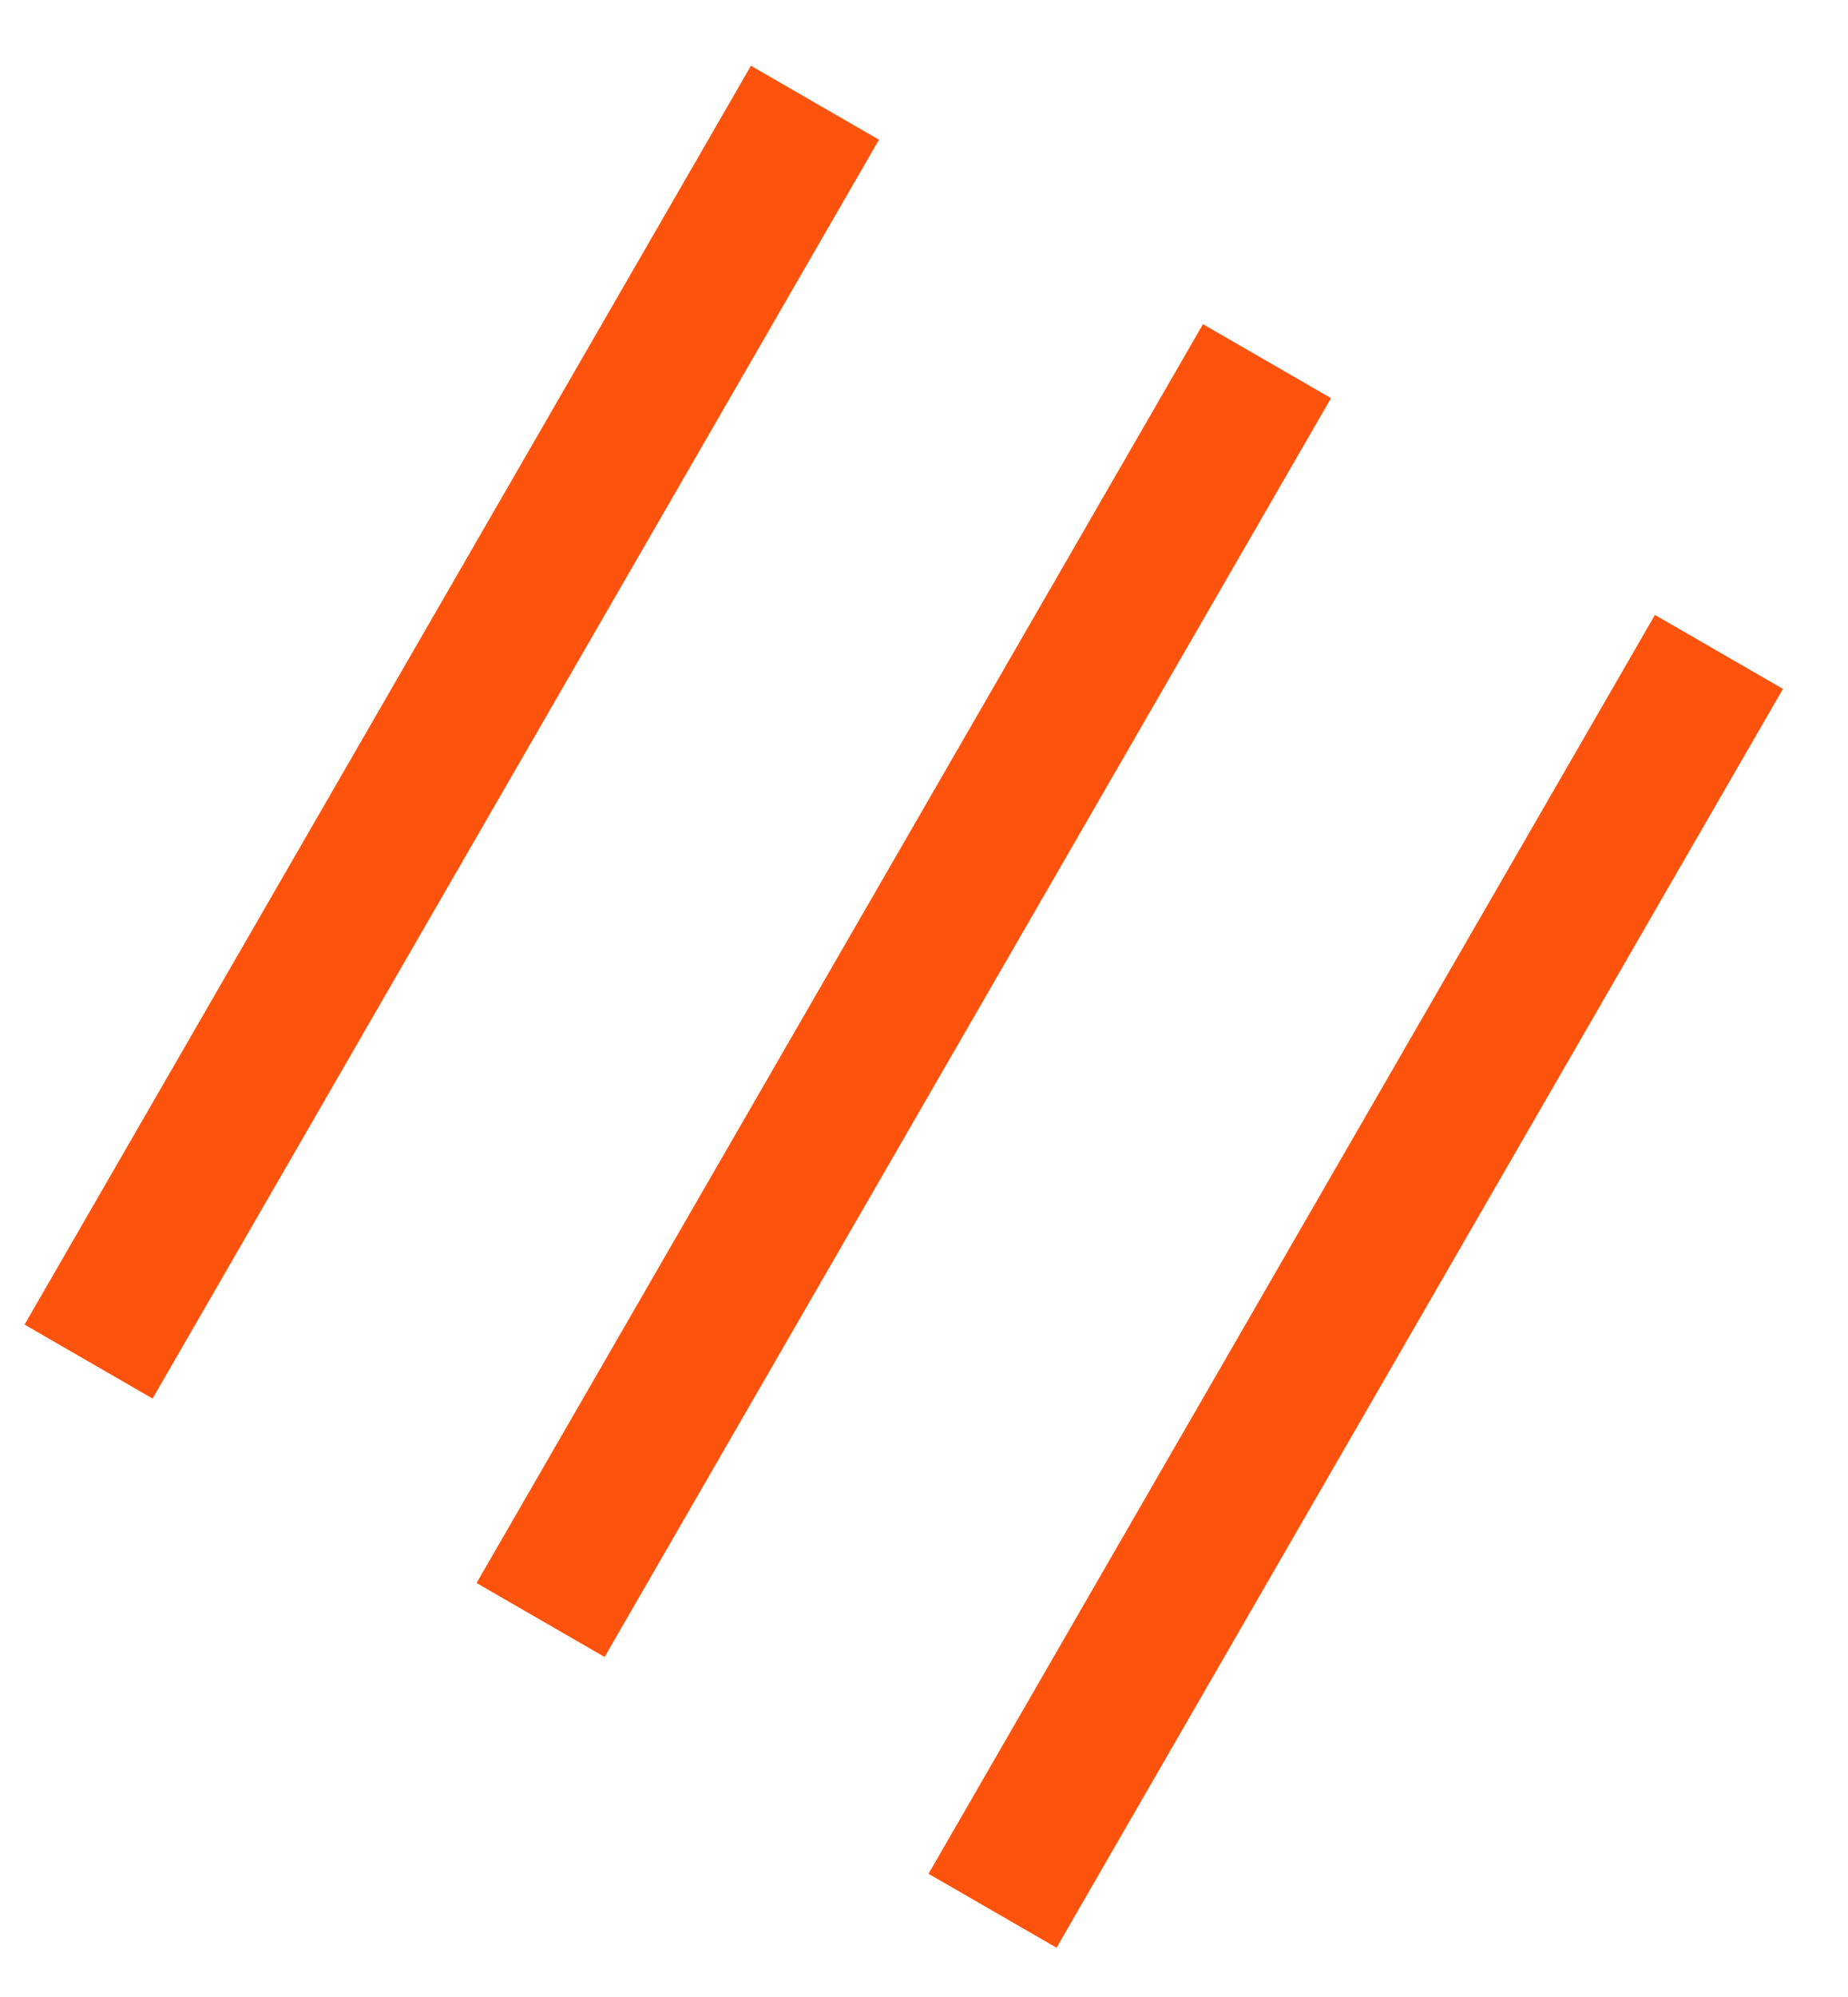
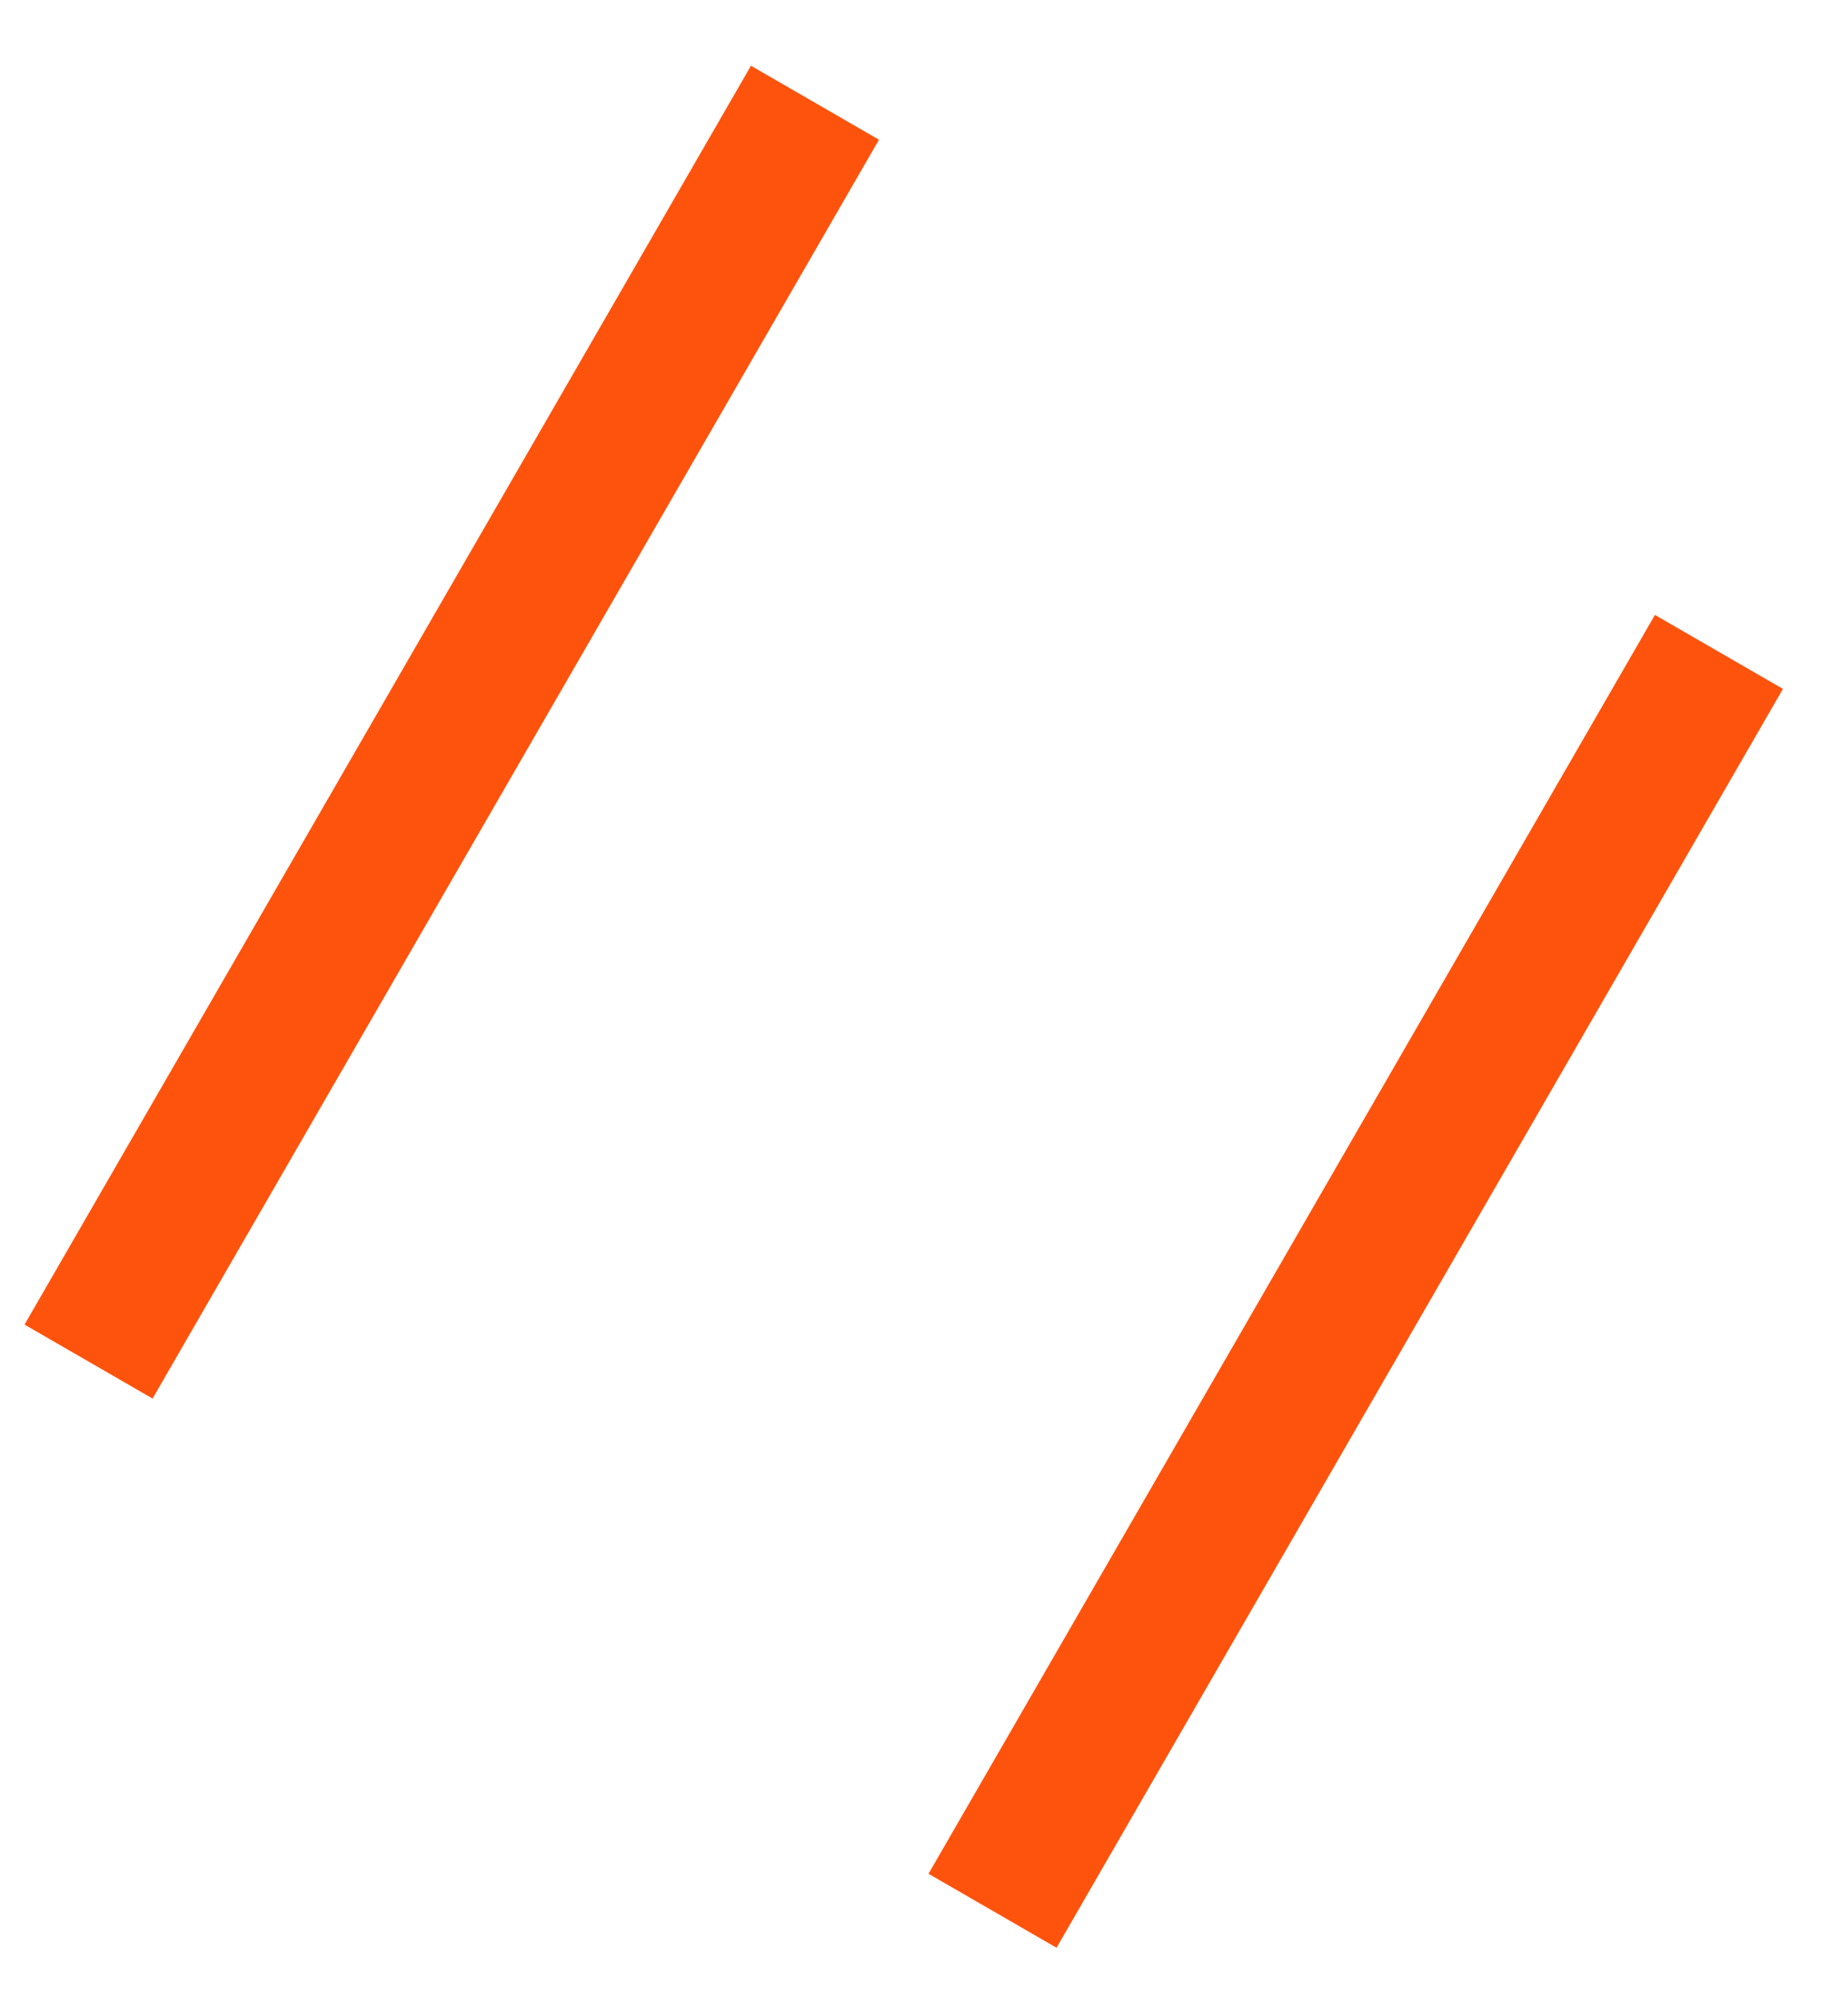
<svg xmlns="http://www.w3.org/2000/svg" fill="none" height="27" viewBox="0 0 25 27" width="25">
  <g stroke="#fe530d" stroke-width="2">
    <path d="m11.025 1.389-9.827 17.02" />
-     <path d="m17.14 4.883-9.827 17.02" />
    <path d="m23.254 8.814-9.827 17.02" />
  </g>
</svg>